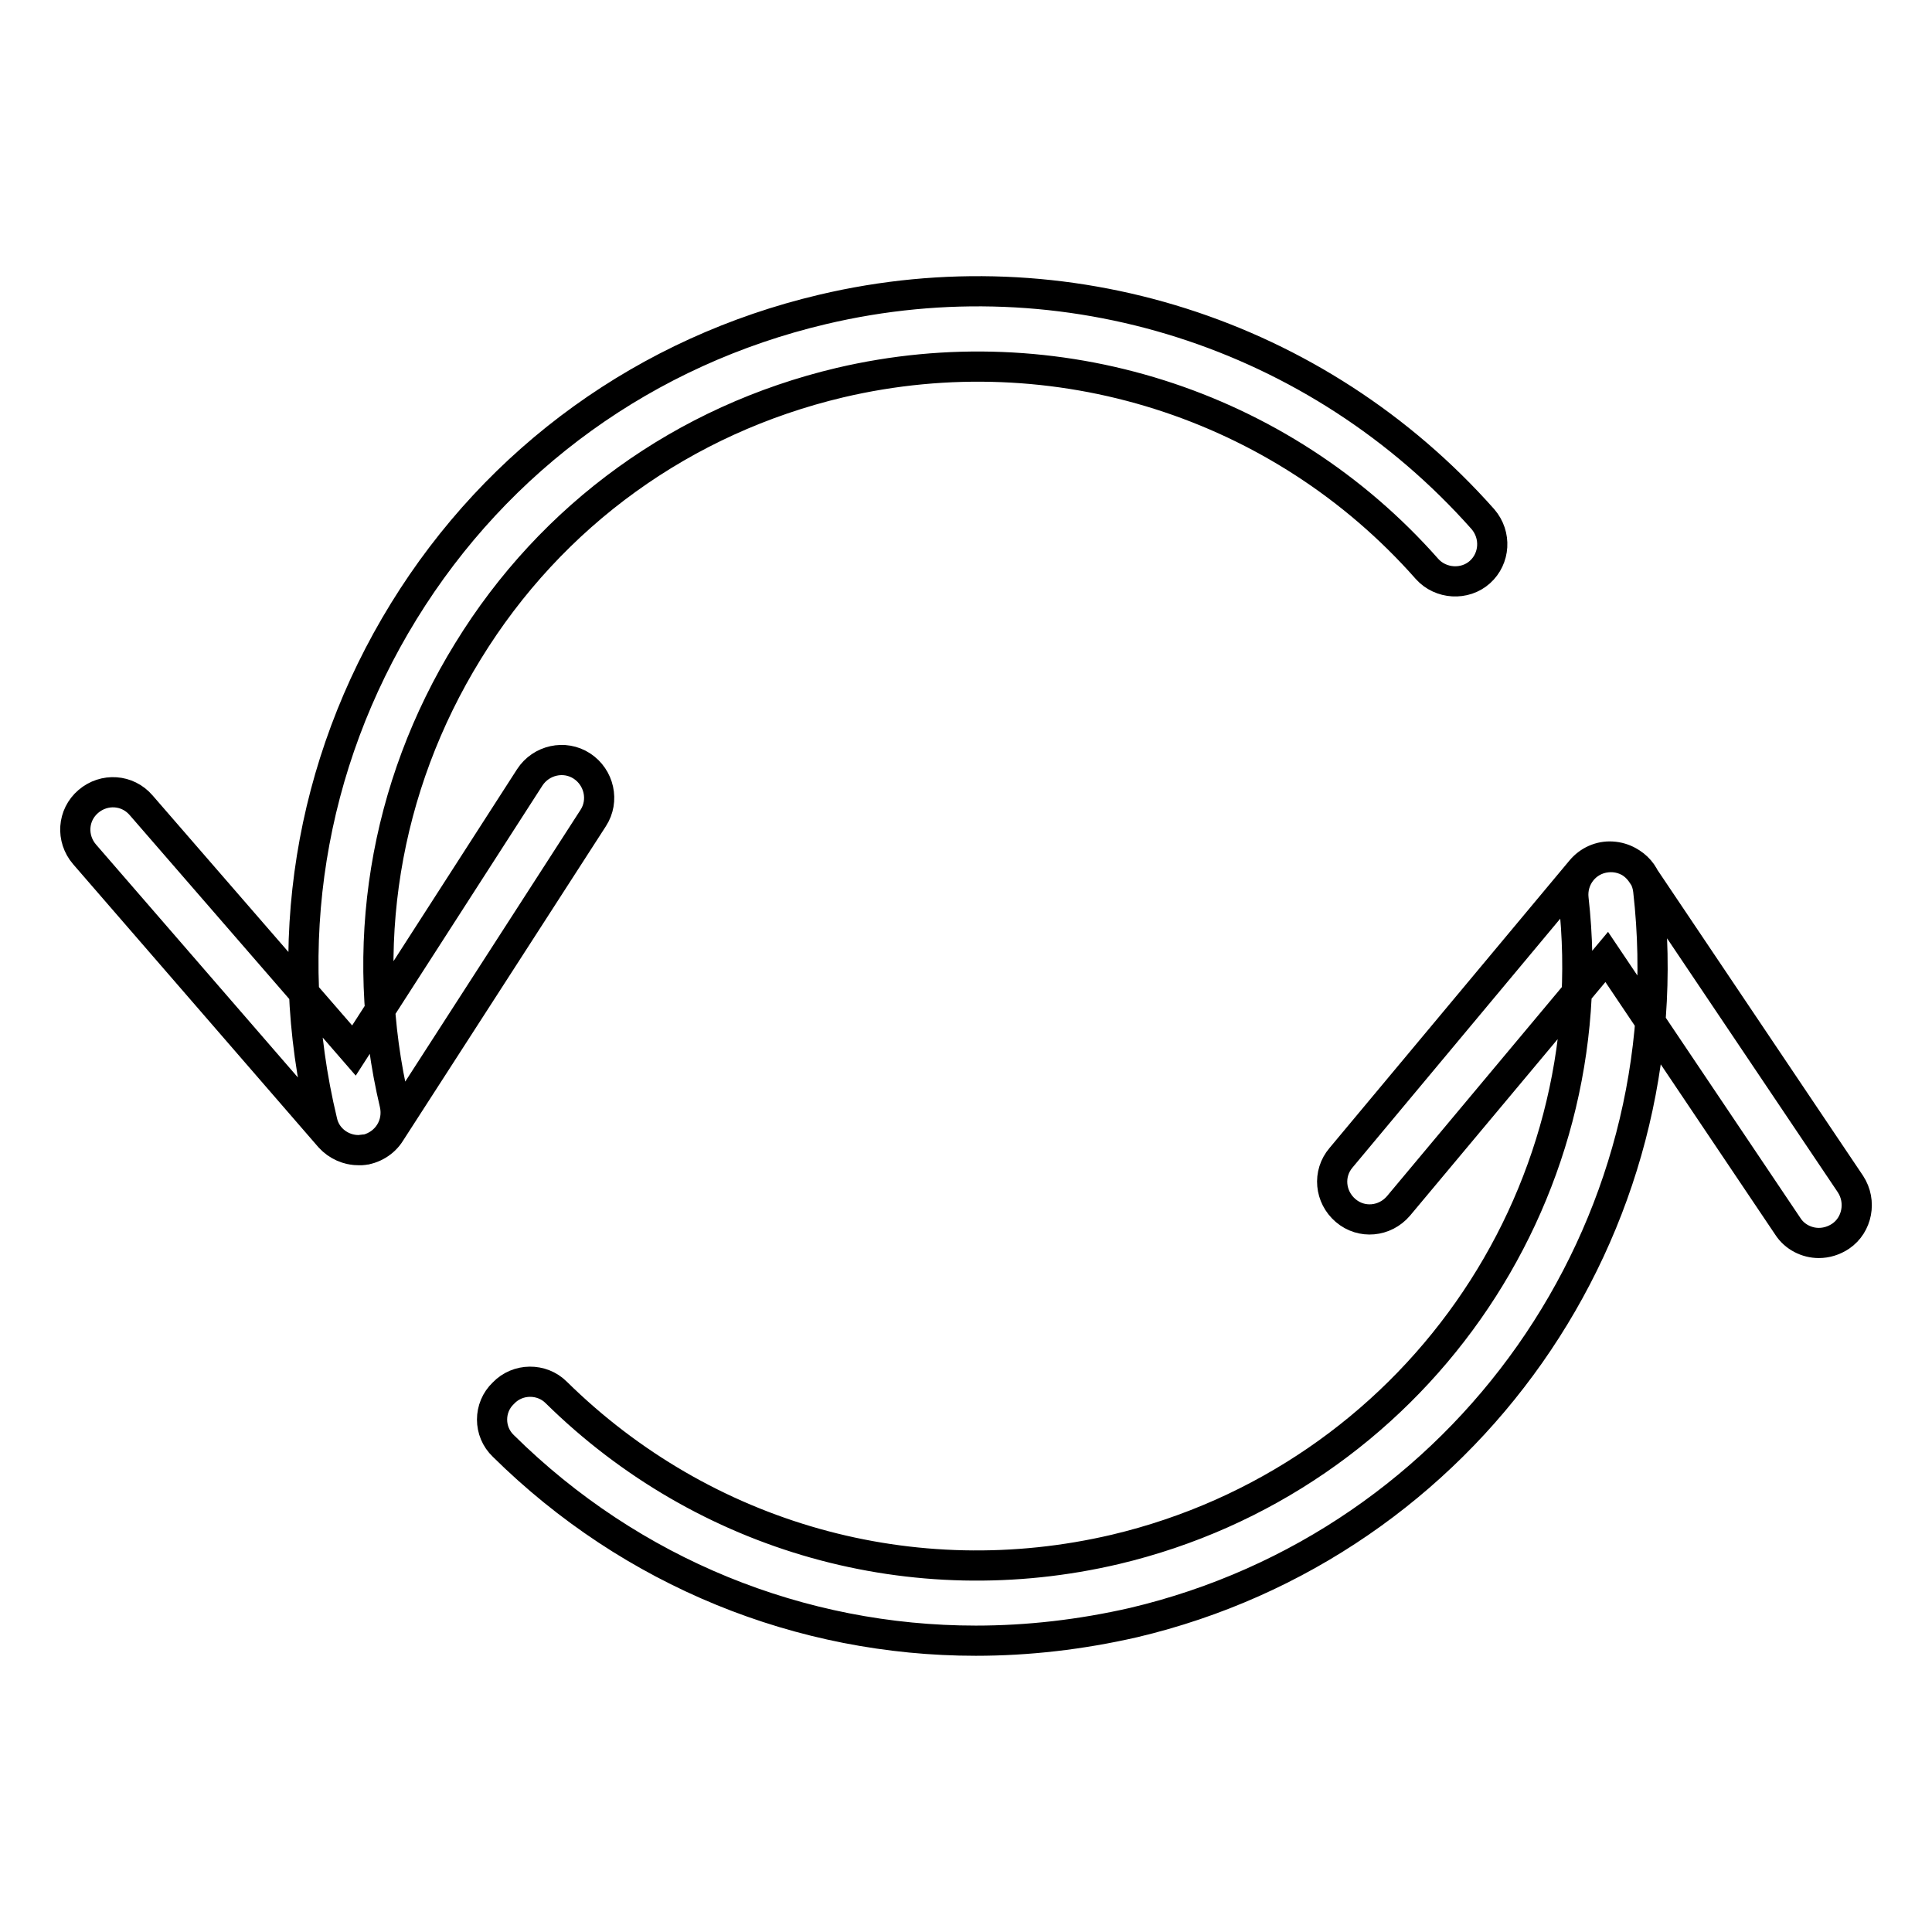
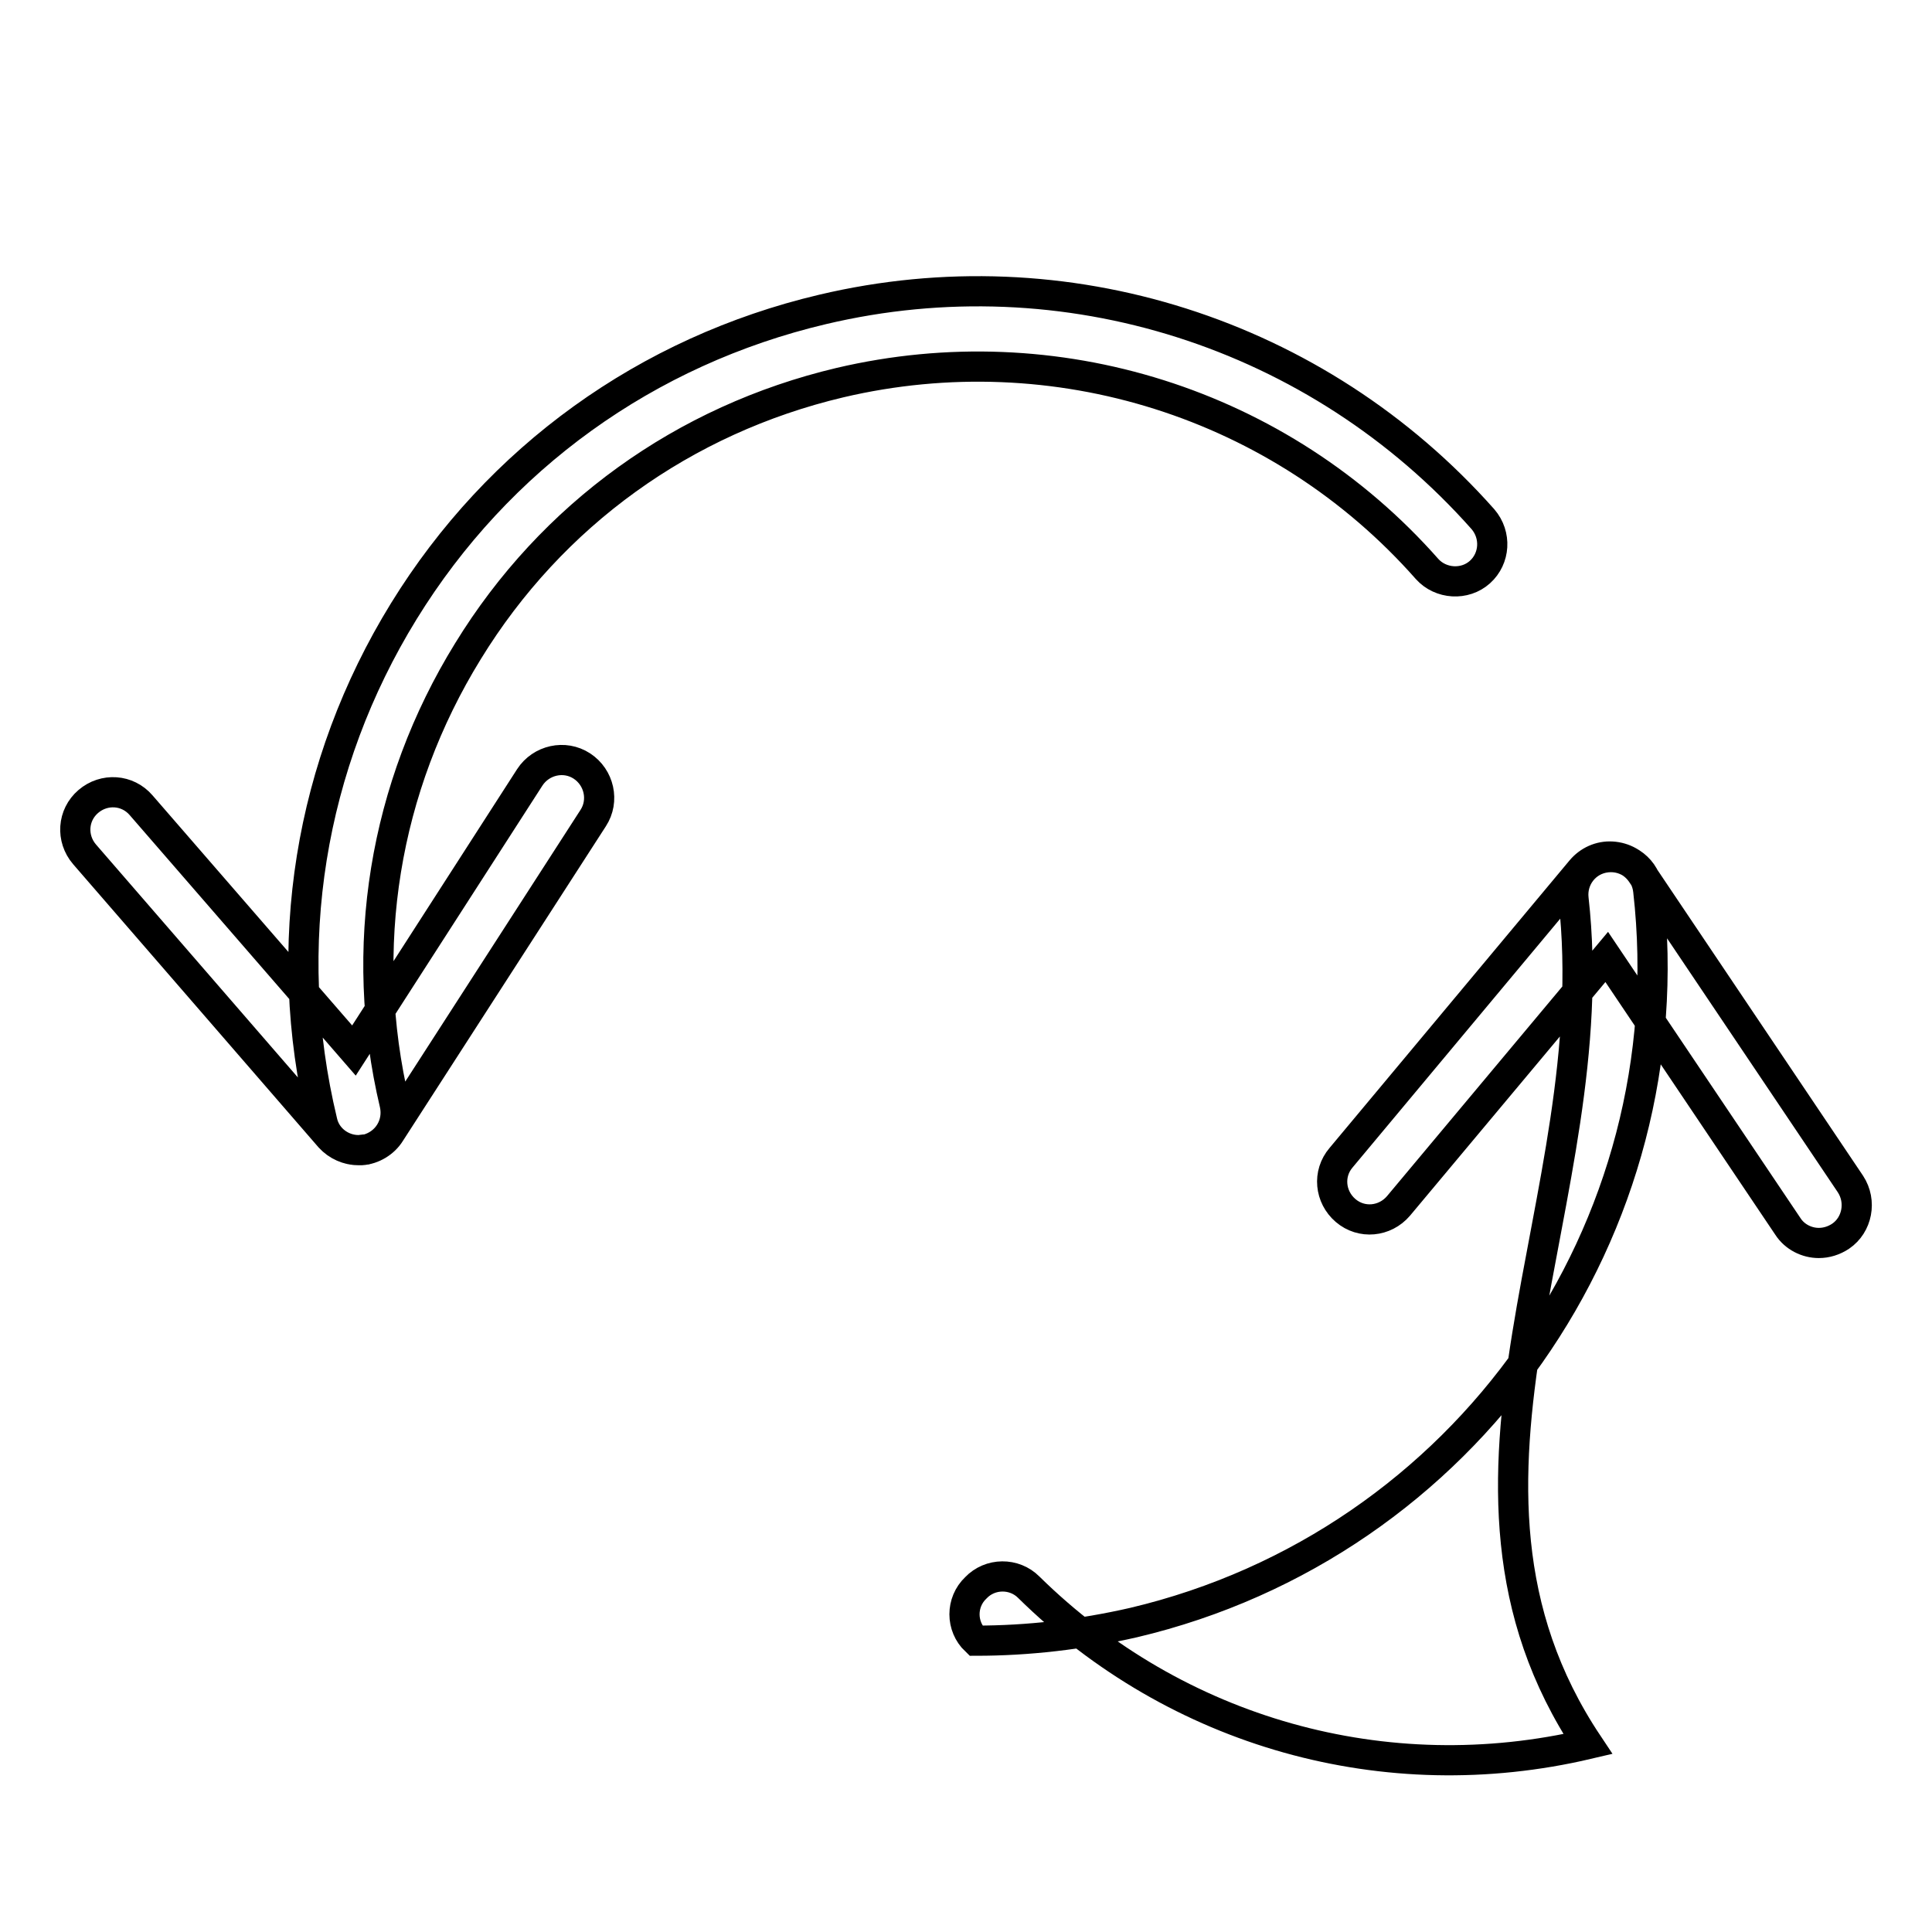
<svg xmlns="http://www.w3.org/2000/svg" version="1.1" x="0px" y="0px" viewBox="0 0 256 256" enable-background="new 0 0 256 256" xml:space="preserve">
  <g>
-     <path stroke-width="4" fill-opacity="0" stroke="#000000" d="M47.5,152.4c-1.4,0-2.8-0.6-3.8-1.7l-32.5-37.5c-1.8-2.1-1.6-5.2,0.5-7c2.1-1.8,5.2-1.6,7,0.5l28.2,32.5 L70.2,103c1.5-2.3,4.6-3,6.9-1.5c2.3,1.5,3,4.6,1.5,6.9l-26.9,41.7c-0.8,1.3-2.3,2.2-3.8,2.3C47.7,152.4,47.6,152.4,47.5,152.4z  M241,164.7c-1.6,0-3.2-0.8-4.1-2.2l-24-35.7l-27.6,33c-1.8,2.1-4.9,2.4-7,0.6c-2.1-1.8-2.4-4.9-0.6-7l31.8-38.1 c1-1.2,2.5-1.9,4.1-1.8c1.6,0.1,3,0.9,3.9,2.2l27.7,41.2c1.5,2.3,0.9,5.4-1.3,6.9C243,164.4,242,164.7,241,164.7z M129.3,217.4 c-23.2,0-45.6-9-62.6-25.8c-2-1.9-2-5.1,0-7c1.9-2,5.1-2,7-0.1c19.6,19.3,47.3,27.1,74.1,20.8C187,196,213,159,208.5,119.1 c-0.3-2.7,1.6-5.2,4.4-5.5c2.7-0.3,5.2,1.6,5.5,4.4c5.1,44.9-24.2,86.6-68.2,97C143.2,216.6,136.2,217.4,129.3,217.4z M47.5,152.4 c-2.2,0-4.3-1.5-4.8-3.8C37.1,125.3,41,101.3,53.5,81c12.5-20.3,32.2-34.5,55.5-40c32.1-7.6,65.6,3.1,87.5,27.8 c1.8,2.1,1.6,5.2-0.4,7c-2,1.8-5.2,1.6-7-0.4c-19.4-22-49.3-31.4-77.8-24.7C90.6,55.6,73.1,68.2,62,86.3c-11.1,18-14.6,39.3-9.7,60 c0.6,2.7-1,5.3-3.7,6C48.2,152.3,47.8,152.4,47.5,152.4z" />
+     <path stroke-width="4" fill-opacity="0" stroke="#000000" d="M47.5,152.4c-1.4,0-2.8-0.6-3.8-1.7l-32.5-37.5c-1.8-2.1-1.6-5.2,0.5-7c2.1-1.8,5.2-1.6,7,0.5l28.2,32.5 L70.2,103c1.5-2.3,4.6-3,6.9-1.5c2.3,1.5,3,4.6,1.5,6.9l-26.9,41.7c-0.8,1.3-2.3,2.2-3.8,2.3C47.7,152.4,47.6,152.4,47.5,152.4z  M241,164.7c-1.6,0-3.2-0.8-4.1-2.2l-24-35.7l-27.6,33c-1.8,2.1-4.9,2.4-7,0.6c-2.1-1.8-2.4-4.9-0.6-7l31.8-38.1 c1-1.2,2.5-1.9,4.1-1.8c1.6,0.1,3,0.9,3.9,2.2l27.7,41.2c1.5,2.3,0.9,5.4-1.3,6.9C243,164.4,242,164.7,241,164.7z M129.3,217.4 c-2-1.9-2-5.1,0-7c1.9-2,5.1-2,7-0.1c19.6,19.3,47.3,27.1,74.1,20.8C187,196,213,159,208.5,119.1 c-0.3-2.7,1.6-5.2,4.4-5.5c2.7-0.3,5.2,1.6,5.5,4.4c5.1,44.9-24.2,86.6-68.2,97C143.2,216.6,136.2,217.4,129.3,217.4z M47.5,152.4 c-2.2,0-4.3-1.5-4.8-3.8C37.1,125.3,41,101.3,53.5,81c12.5-20.3,32.2-34.5,55.5-40c32.1-7.6,65.6,3.1,87.5,27.8 c1.8,2.1,1.6,5.2-0.4,7c-2,1.8-5.2,1.6-7-0.4c-19.4-22-49.3-31.4-77.8-24.7C90.6,55.6,73.1,68.2,62,86.3c-11.1,18-14.6,39.3-9.7,60 c0.6,2.7-1,5.3-3.7,6C48.2,152.3,47.8,152.4,47.5,152.4z" />
  </g>
</svg>